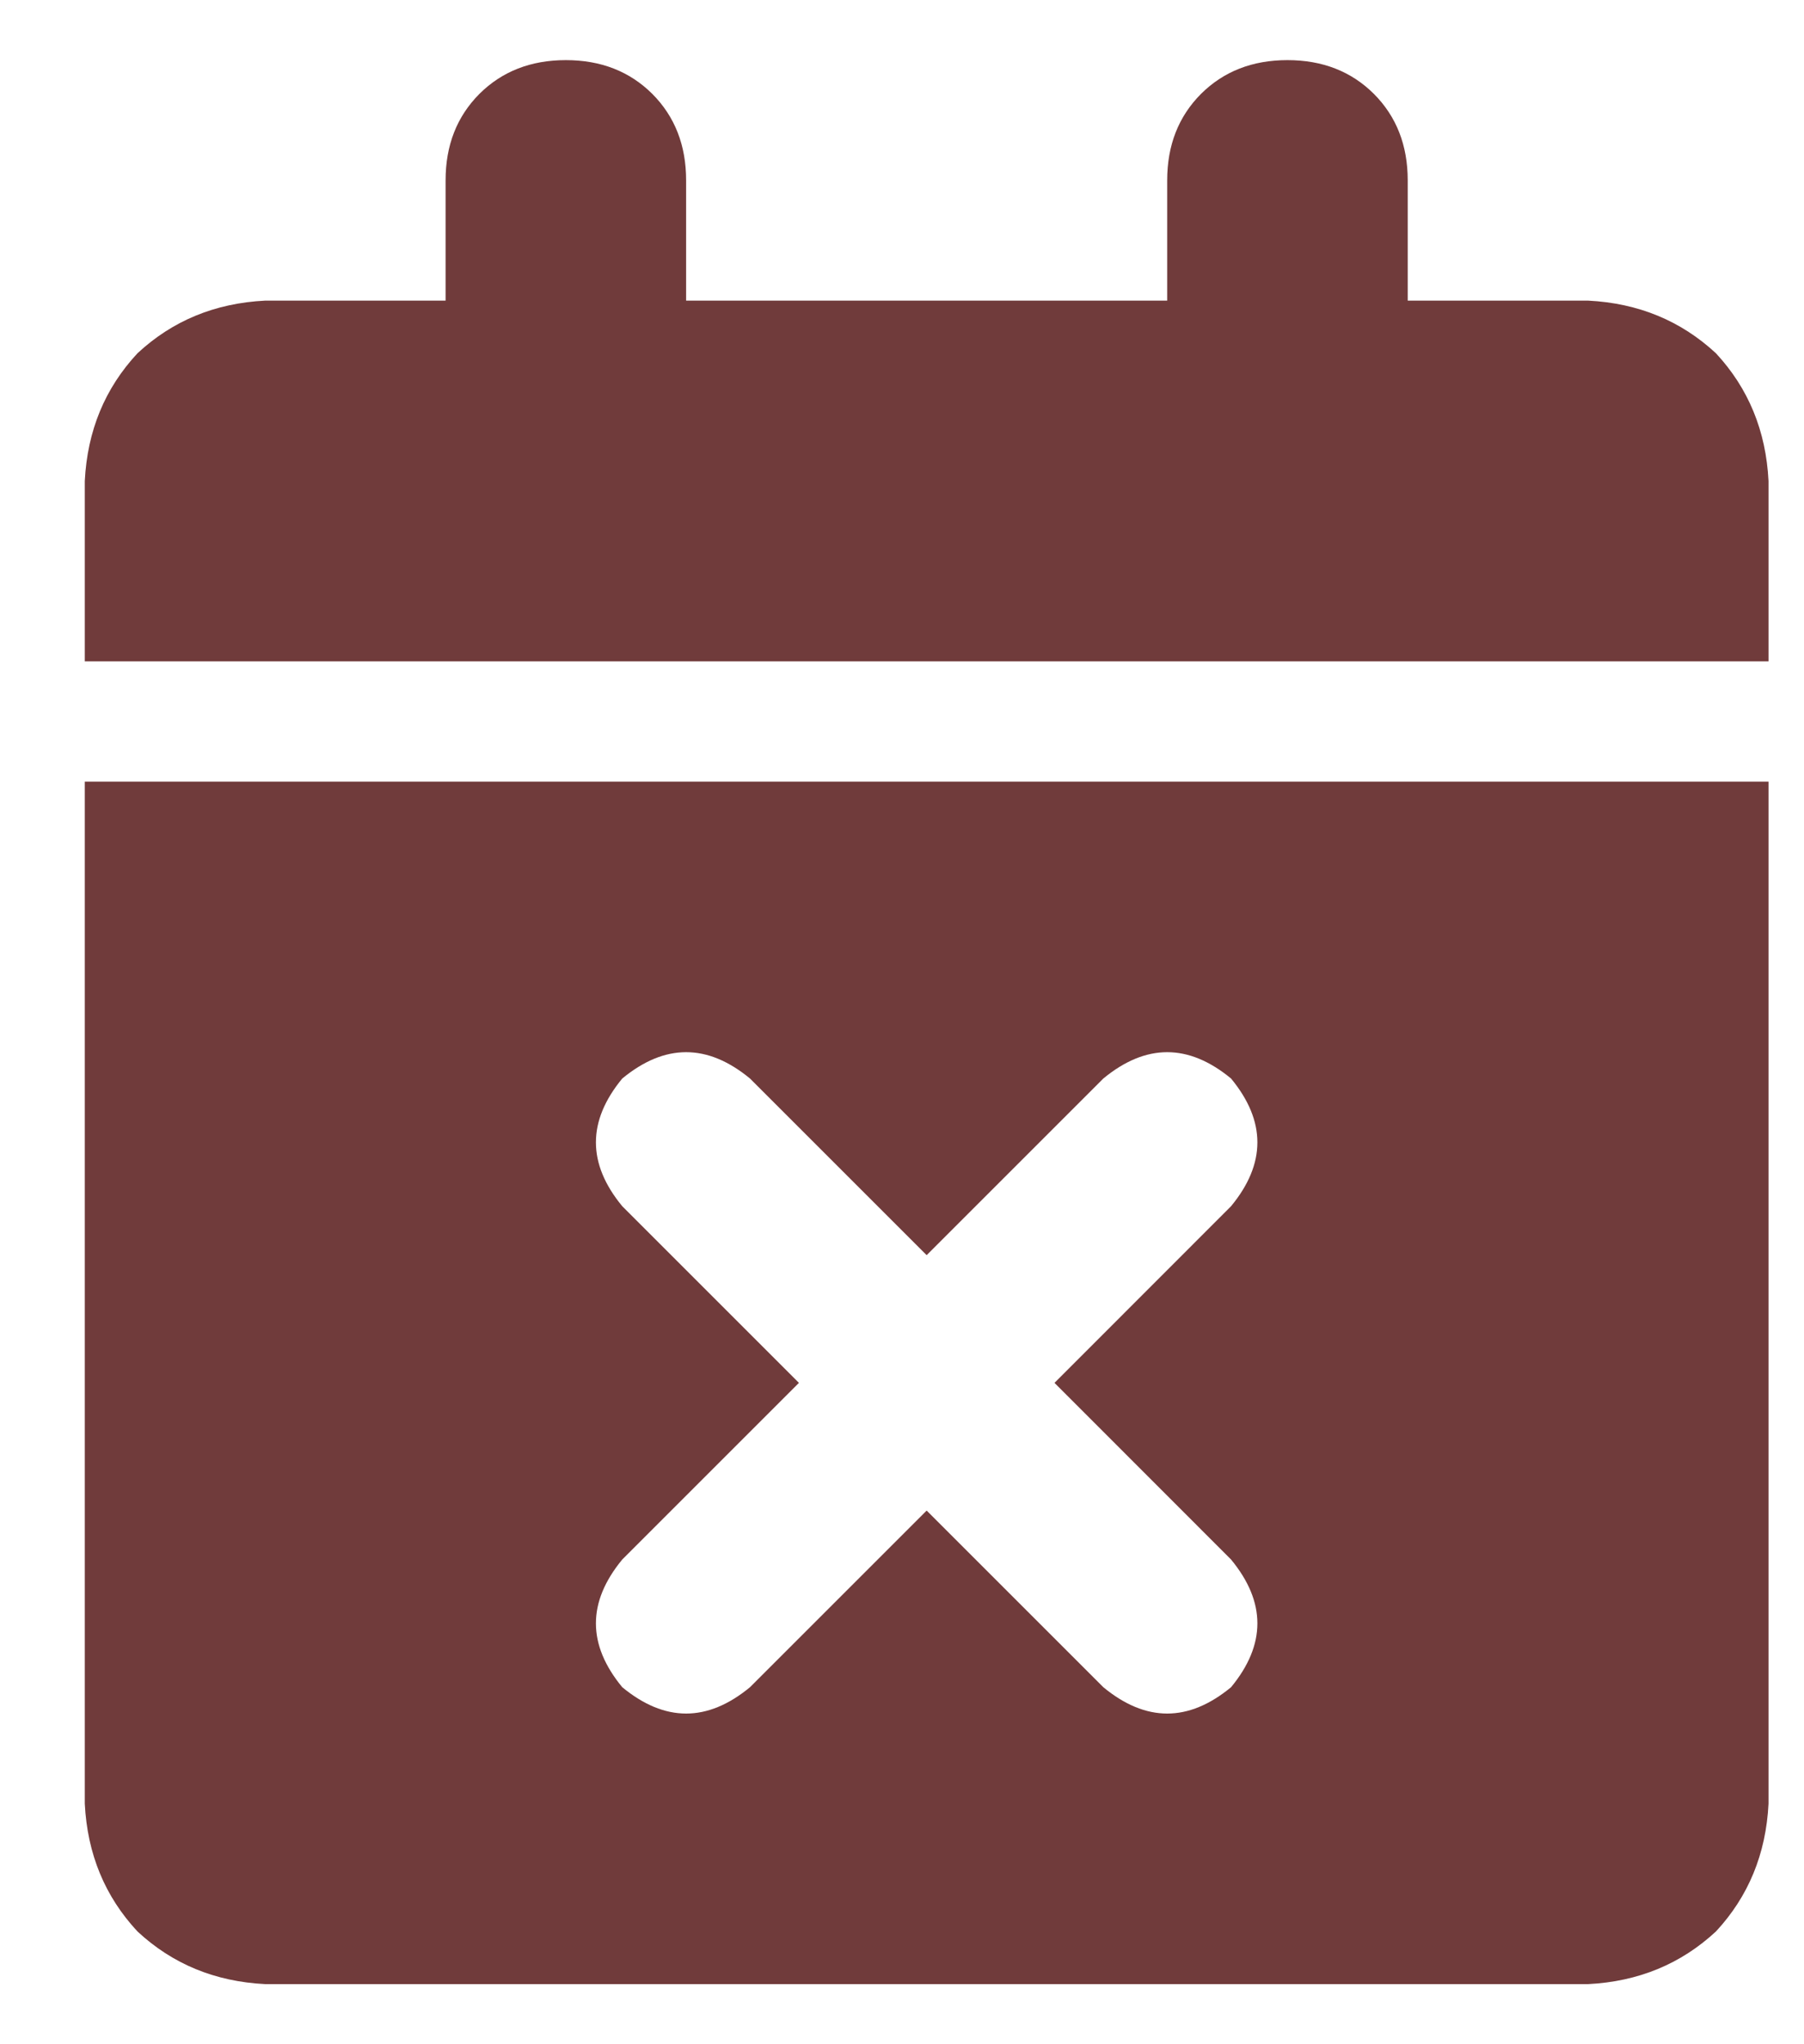
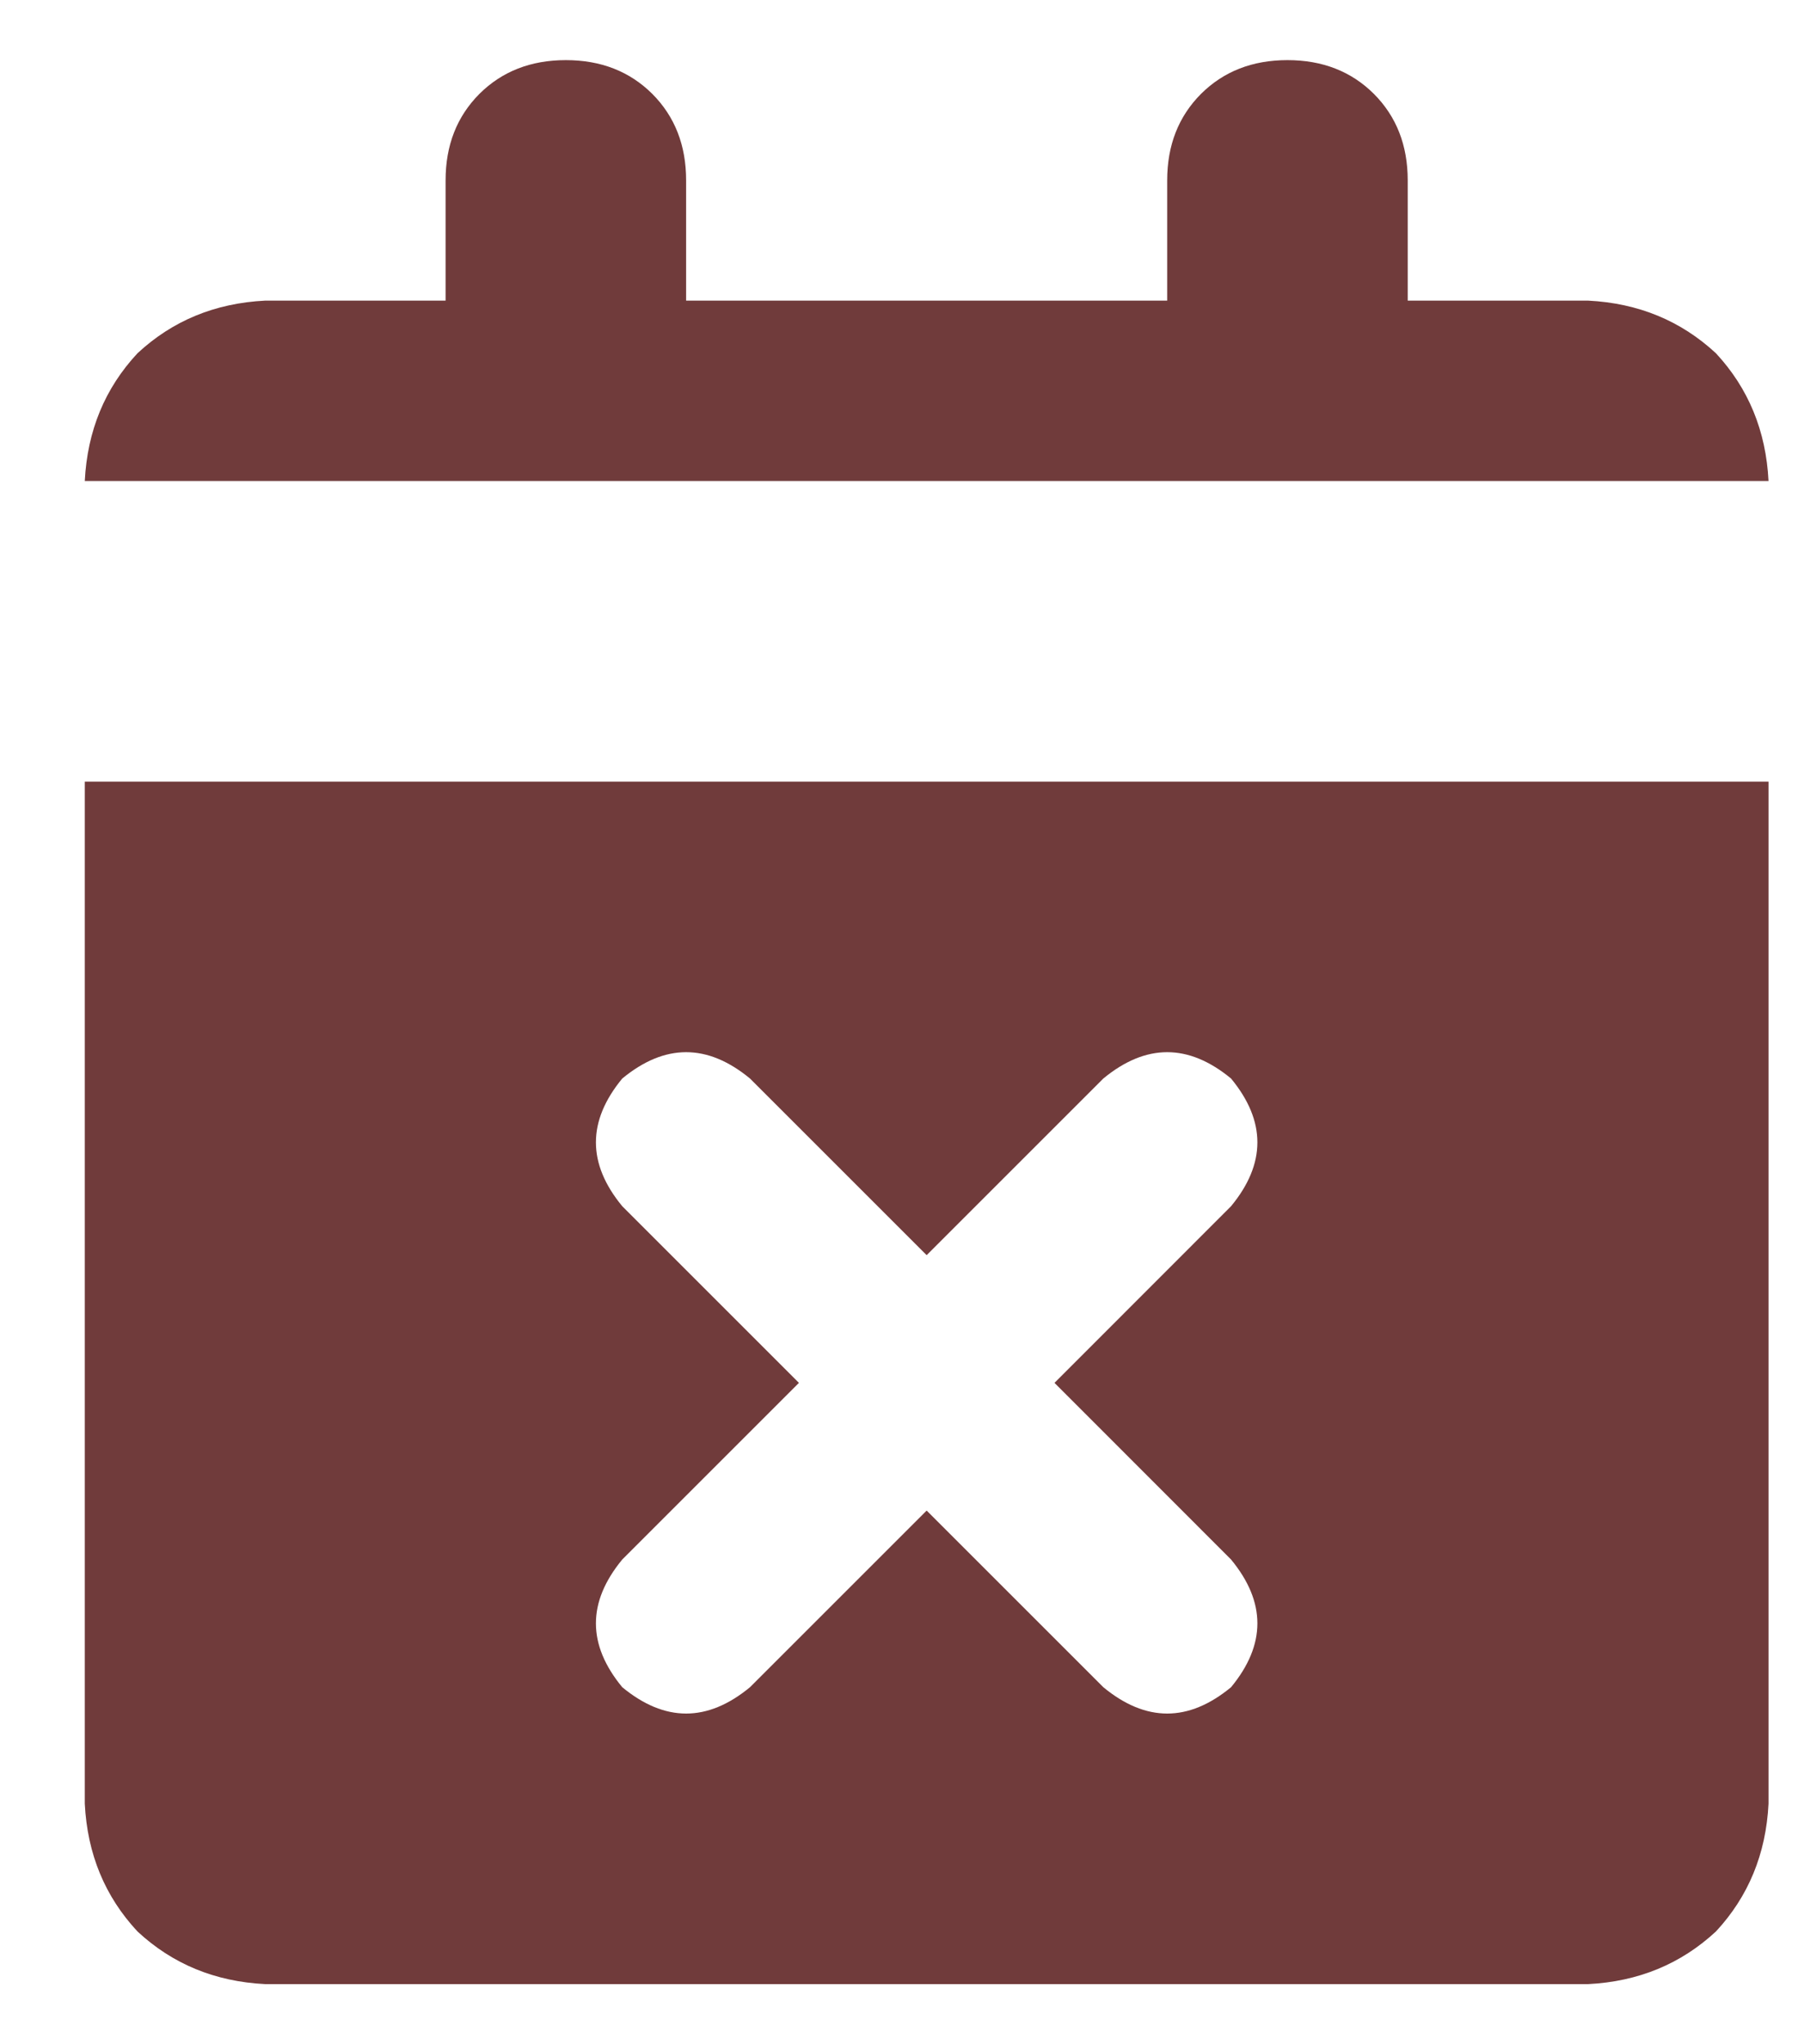
<svg xmlns="http://www.w3.org/2000/svg" width="15" height="17" viewBox="0 0 15 17" fill="none">
-   <path d="M4.705 0.5C4.997 0.5 5.236 0.594 5.424 0.781C5.611 0.969 5.705 1.208 5.705 1.5V2.5H9.705V1.5C9.705 1.208 9.799 0.969 9.986 0.781C10.174 0.594 10.413 0.5 10.705 0.5C10.997 0.5 11.236 0.594 11.424 0.781C11.611 0.969 11.705 1.208 11.705 1.5V2.5H13.205C13.622 2.521 13.976 2.667 14.268 2.938C14.538 3.229 14.684 3.583 14.705 4V5.5H0.705V4C0.726 3.583 0.872 3.229 1.143 2.938C1.434 2.667 1.788 2.521 2.205 2.5H3.705V1.5C3.705 1.208 3.799 0.969 3.986 0.781C4.174 0.594 4.413 0.5 4.705 0.5ZM0.705 6.5H14.705V15C14.684 15.417 14.538 15.771 14.268 16.062C13.976 16.333 13.622 16.479 13.205 16.5H2.205C1.788 16.479 1.434 16.333 1.143 16.062C0.872 15.771 0.726 15.417 0.705 15V6.5ZM10.236 10.031C10.528 9.677 10.528 9.323 10.236 8.969C9.882 8.677 9.528 8.677 9.174 8.969L7.705 10.438L6.236 8.969C5.882 8.677 5.528 8.677 5.174 8.969C4.882 9.323 4.882 9.677 5.174 10.031L6.643 11.5L5.174 12.969C4.882 13.323 4.882 13.677 5.174 14.031C5.528 14.323 5.882 14.323 6.236 14.031L7.705 12.562L9.174 14.031C9.528 14.323 9.882 14.323 10.236 14.031C10.528 13.677 10.528 13.323 10.236 12.969L8.768 11.5L10.236 10.031Z" fill="#703B3B" />
+   <path d="M4.705 0.5C4.997 0.5 5.236 0.594 5.424 0.781C5.611 0.969 5.705 1.208 5.705 1.5V2.5H9.705V1.5C9.705 1.208 9.799 0.969 9.986 0.781C10.174 0.594 10.413 0.5 10.705 0.5C10.997 0.5 11.236 0.594 11.424 0.781C11.611 0.969 11.705 1.208 11.705 1.5V2.5H13.205C13.622 2.521 13.976 2.667 14.268 2.938C14.538 3.229 14.684 3.583 14.705 4H0.705V4C0.726 3.583 0.872 3.229 1.143 2.938C1.434 2.667 1.788 2.521 2.205 2.5H3.705V1.5C3.705 1.208 3.799 0.969 3.986 0.781C4.174 0.594 4.413 0.5 4.705 0.5ZM0.705 6.5H14.705V15C14.684 15.417 14.538 15.771 14.268 16.062C13.976 16.333 13.622 16.479 13.205 16.5H2.205C1.788 16.479 1.434 16.333 1.143 16.062C0.872 15.771 0.726 15.417 0.705 15V6.5ZM10.236 10.031C10.528 9.677 10.528 9.323 10.236 8.969C9.882 8.677 9.528 8.677 9.174 8.969L7.705 10.438L6.236 8.969C5.882 8.677 5.528 8.677 5.174 8.969C4.882 9.323 4.882 9.677 5.174 10.031L6.643 11.5L5.174 12.969C4.882 13.323 4.882 13.677 5.174 14.031C5.528 14.323 5.882 14.323 6.236 14.031L7.705 12.562L9.174 14.031C9.528 14.323 9.882 14.323 10.236 14.031C10.528 13.677 10.528 13.323 10.236 12.969L8.768 11.5L10.236 10.031Z" fill="#703B3B" />
</svg>